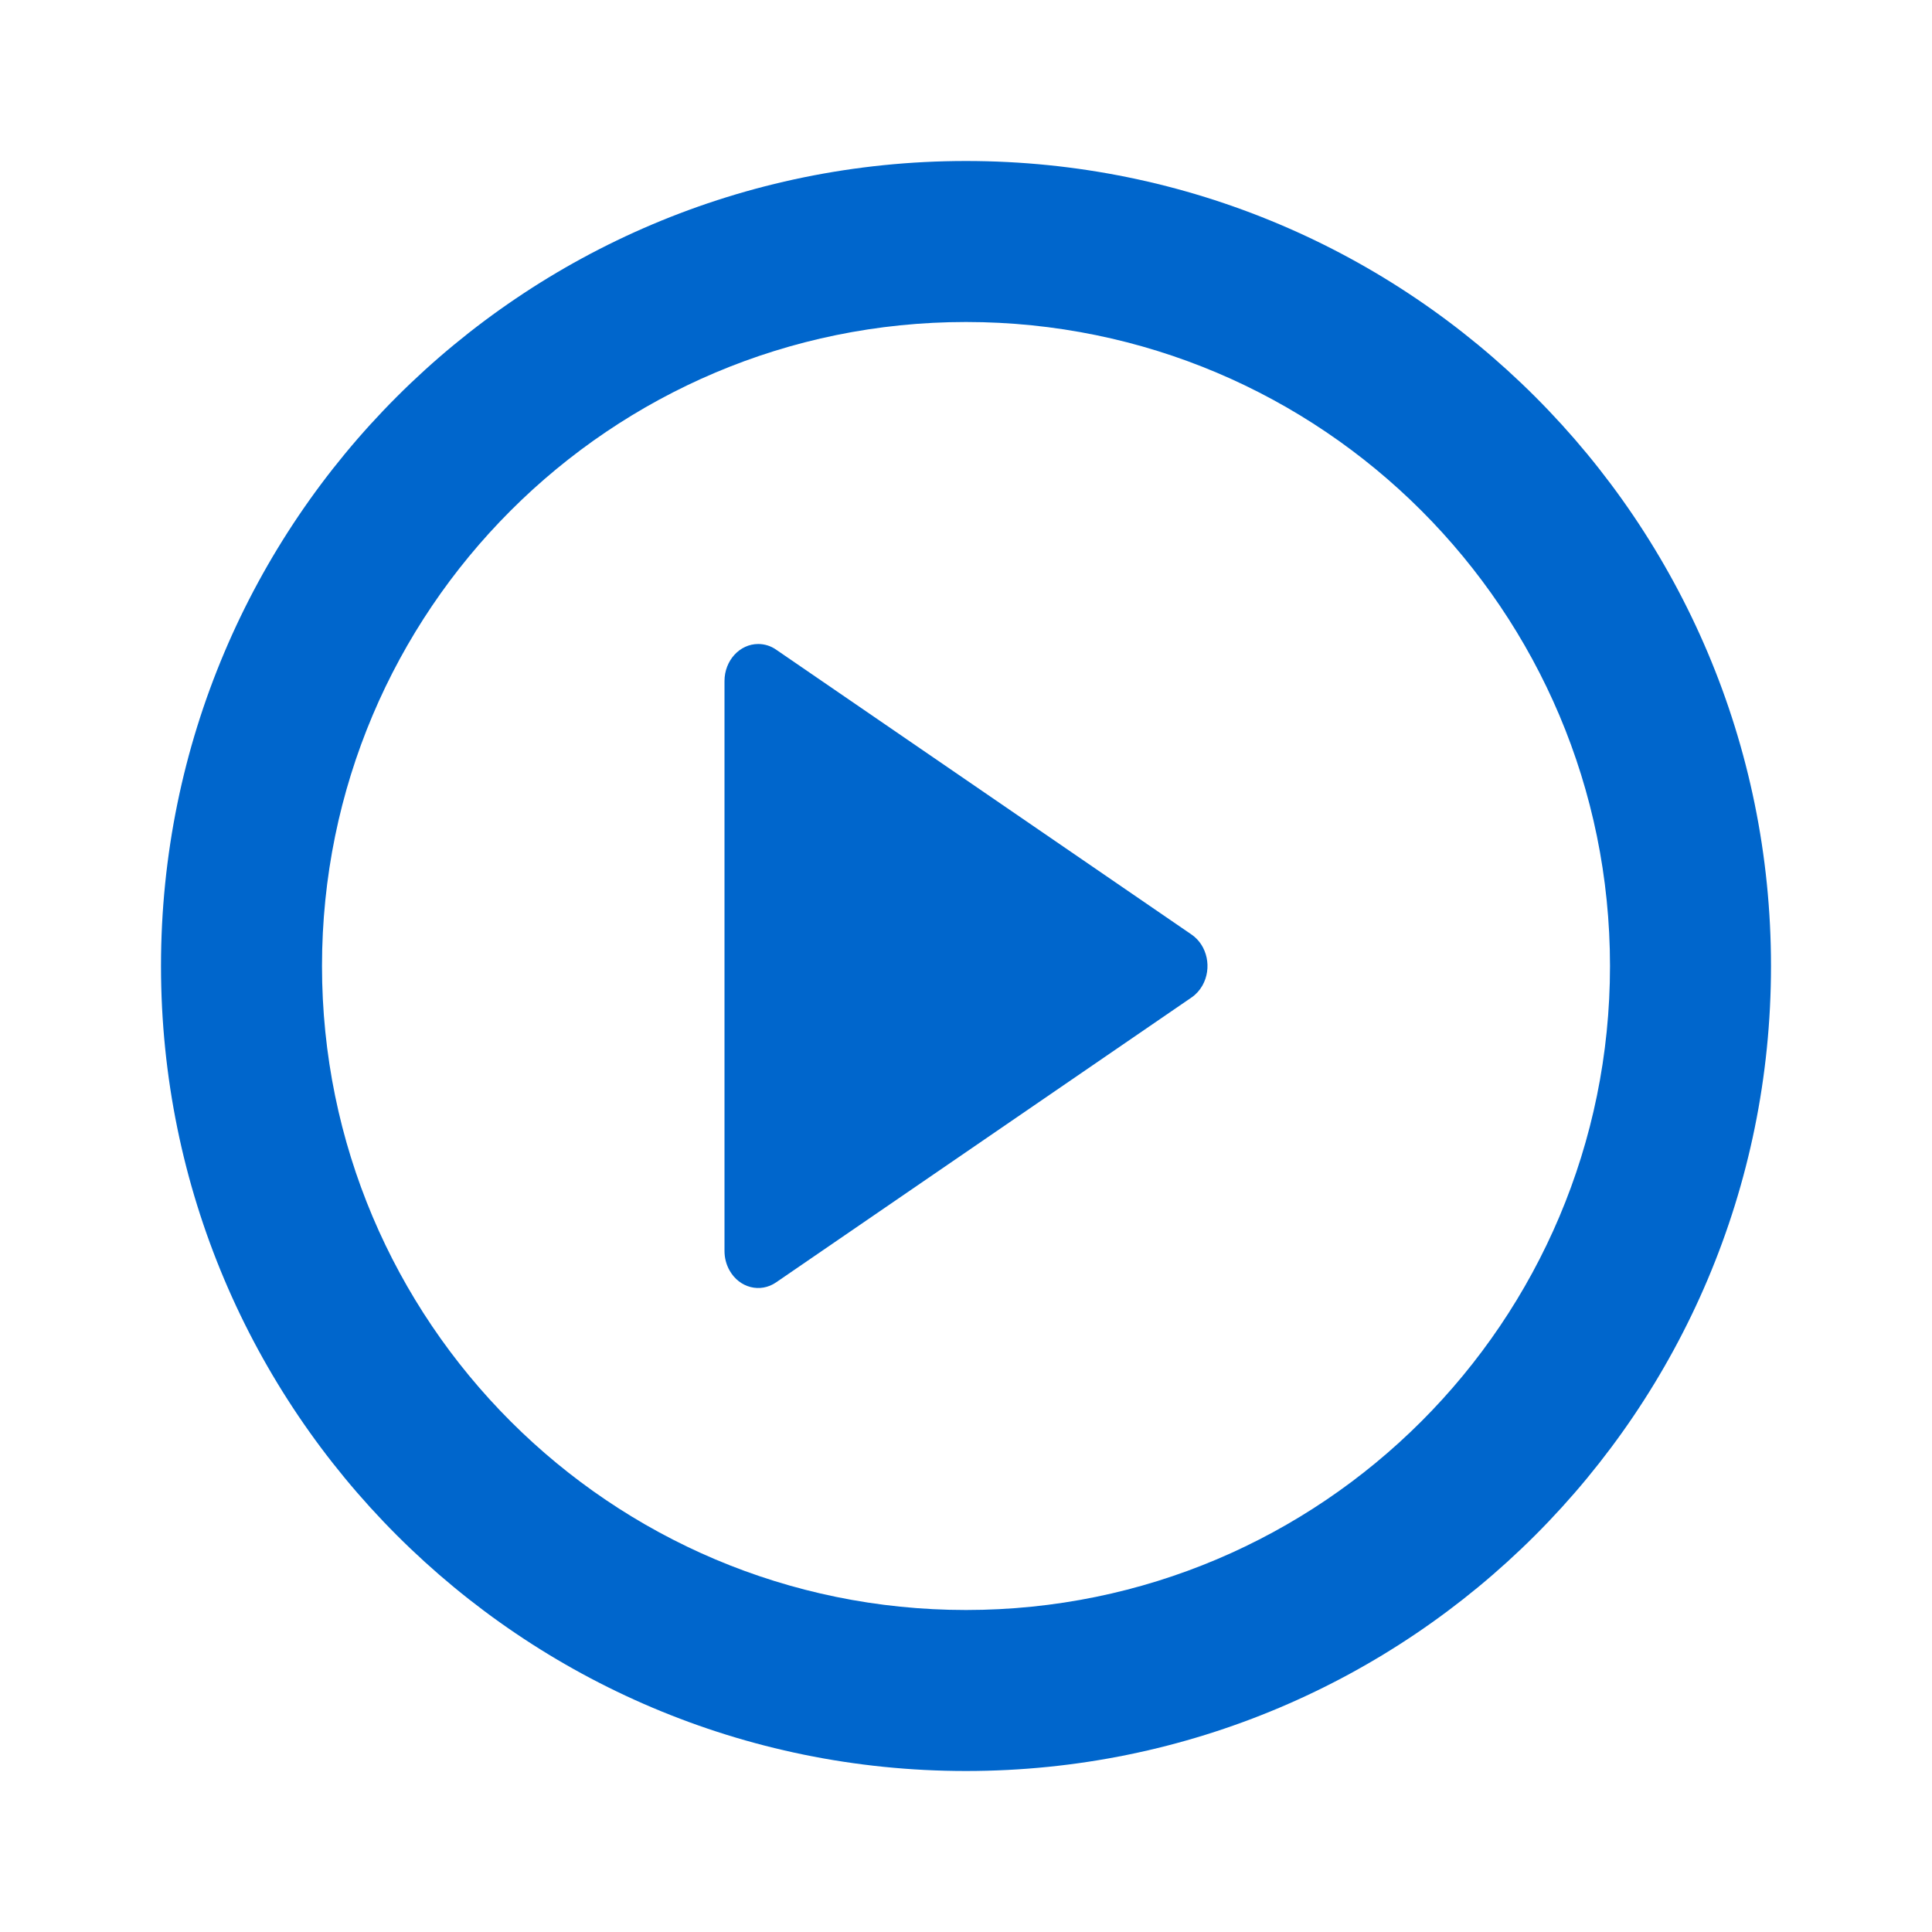
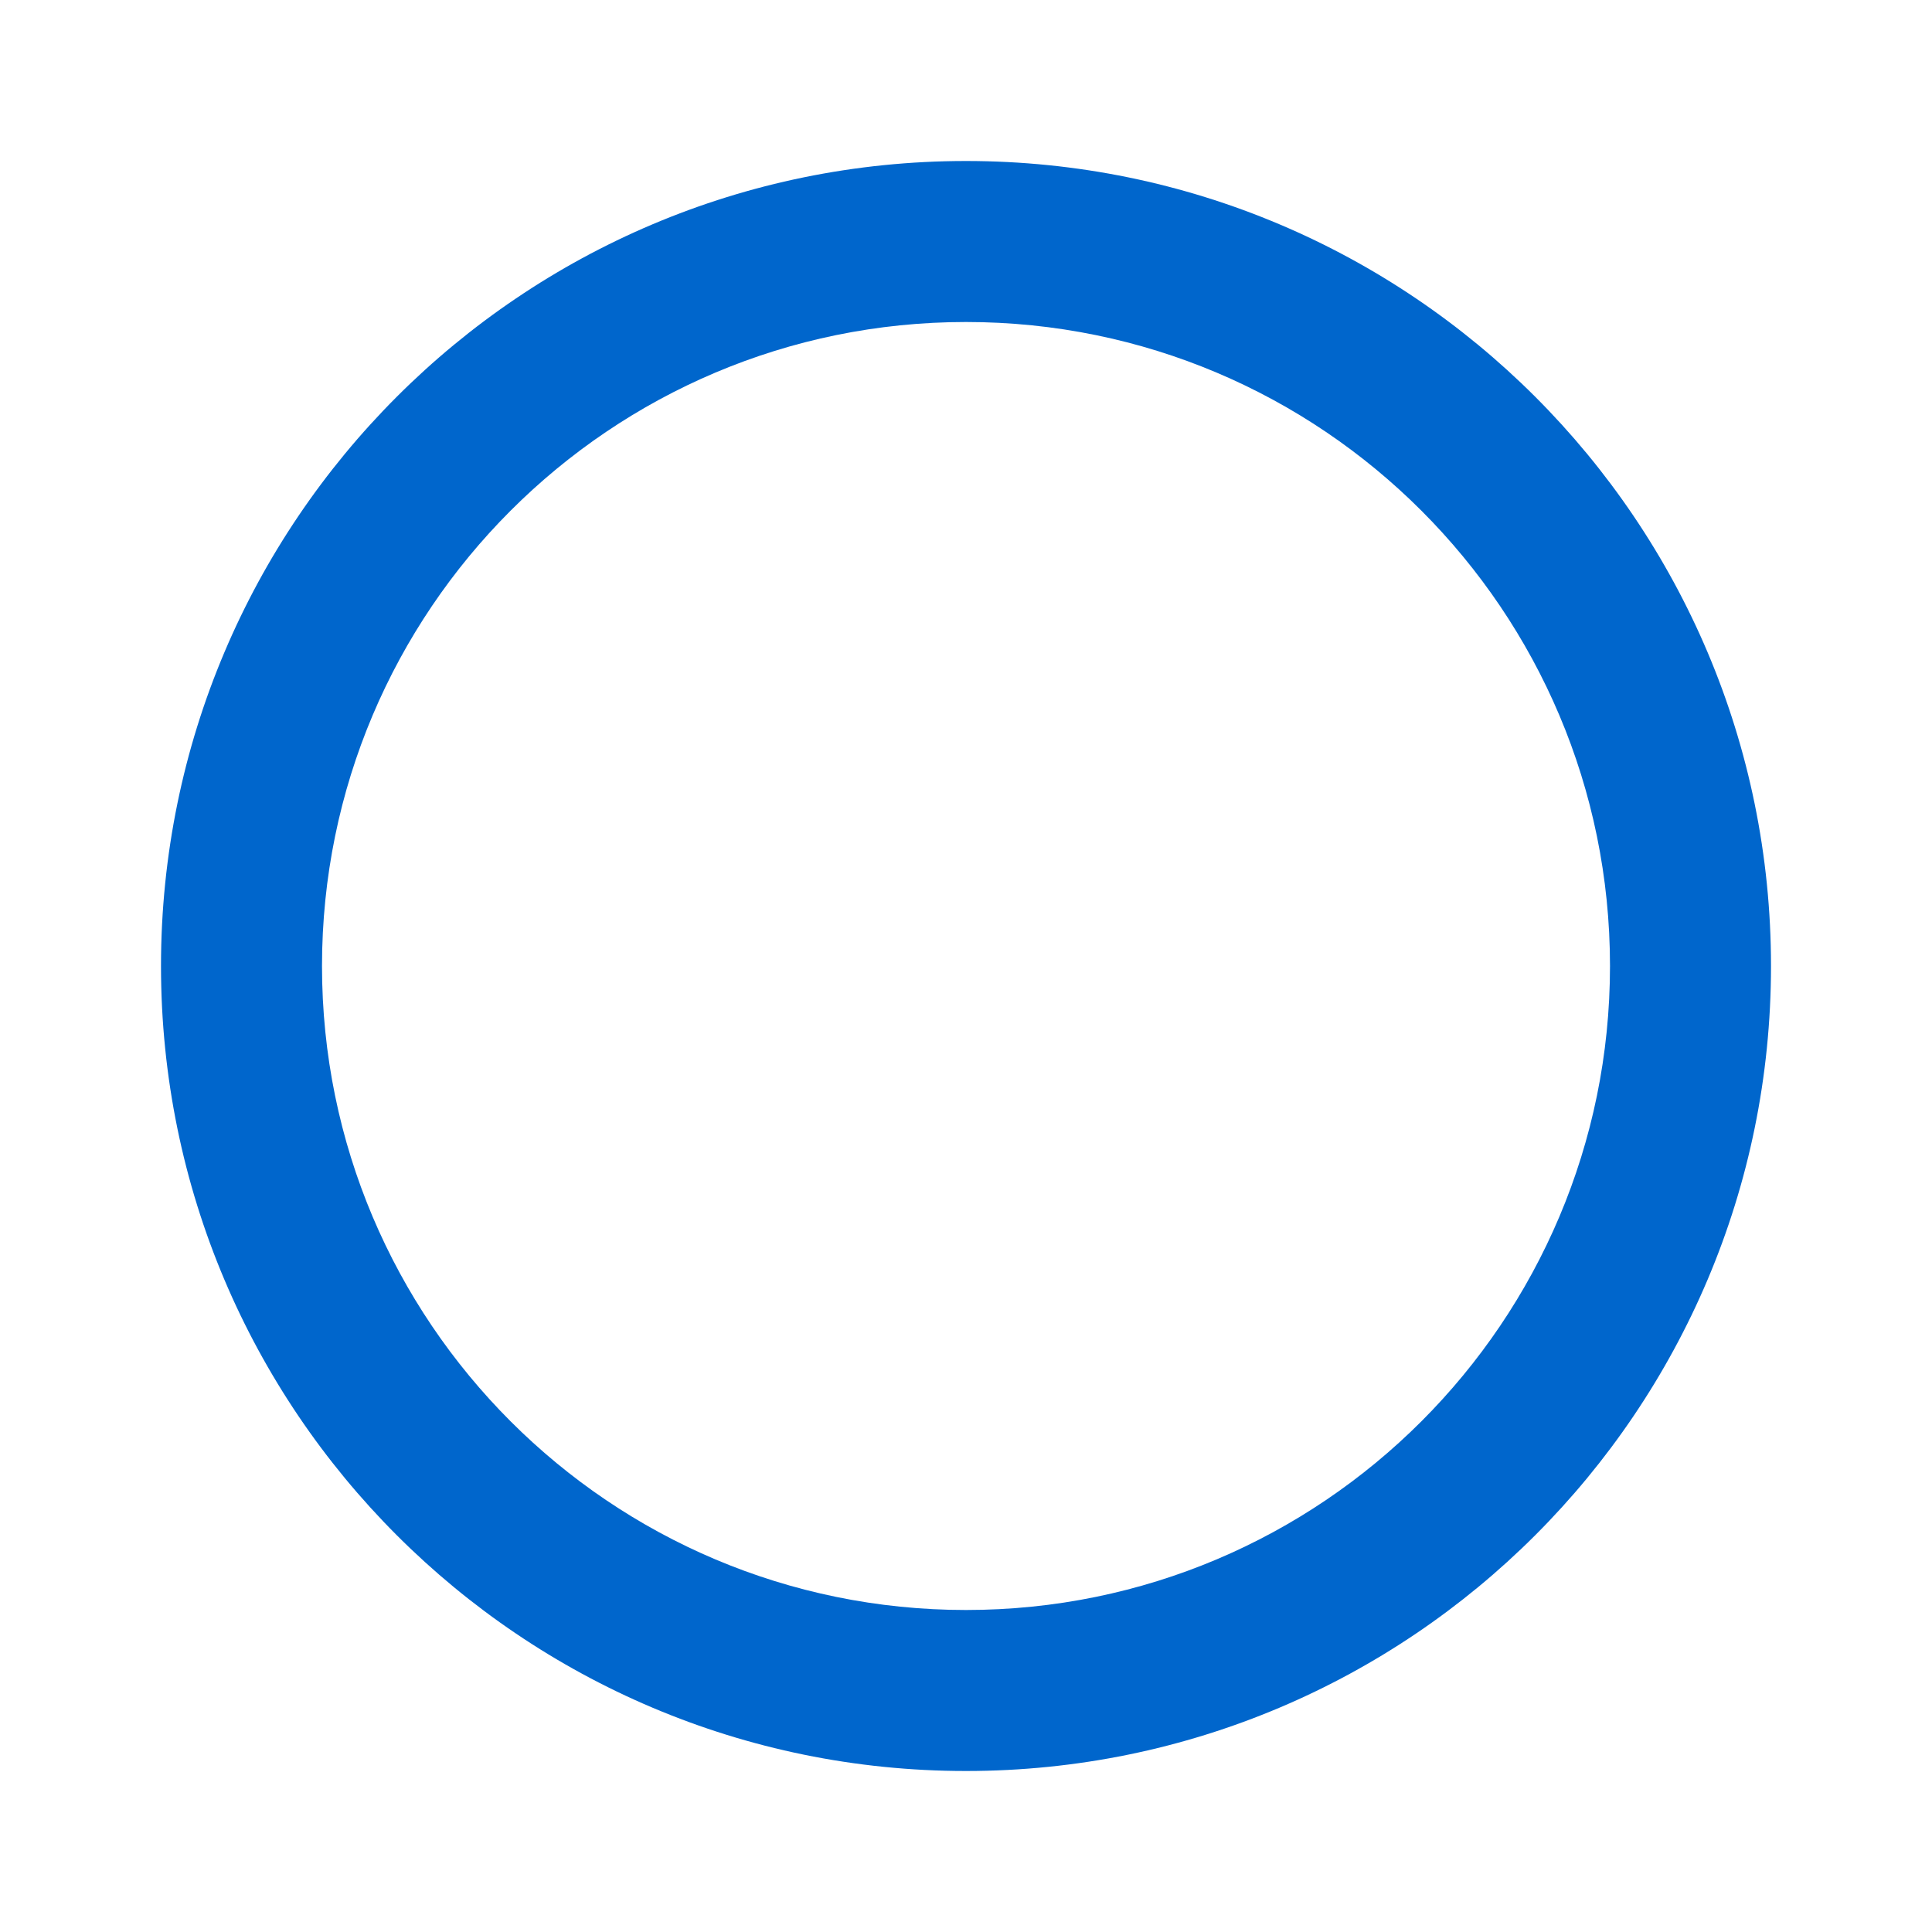
<svg xmlns="http://www.w3.org/2000/svg" width="24px" height="24px" viewBox="0 0 24 24" version="1.1">
  <title>play</title>
  <g id="play" stroke="none" stroke-width="1" fill="none" fill-rule="evenodd">
    <path d="M12,2 C17.523,2 22,6.477 22,12 C22,17.523 17.523,22 12,22 C6.477,22 2,17.523 2,12 C2,6.477 6.477,2 12,2 Z M12,4 C7.582,4 4,7.582 4,12 C4,16.418 7.582,20 12,20 C16.418,20 20,16.418 20,12 C20,7.582 16.418,4 12,4 Z" id="Combined-Shape" fill="#0066CC" />
-     <path d="M9.641,8.07 L14.803,11.61 C14.999,11.745 15.059,12.028 14.936,12.244 C14.902,12.303 14.857,12.353 14.803,12.39 L9.641,15.93 C9.445,16.065 9.186,15.999 9.064,15.784 C9.022,15.711 9,15.626 9,15.54 L9,8.46 C9,8.206 9.188,8 9.419,8 C9.498,8 9.575,8.024 9.641,8.07 Z" id="Rectangle" fill="#0066CC" />
  </g>
</svg>